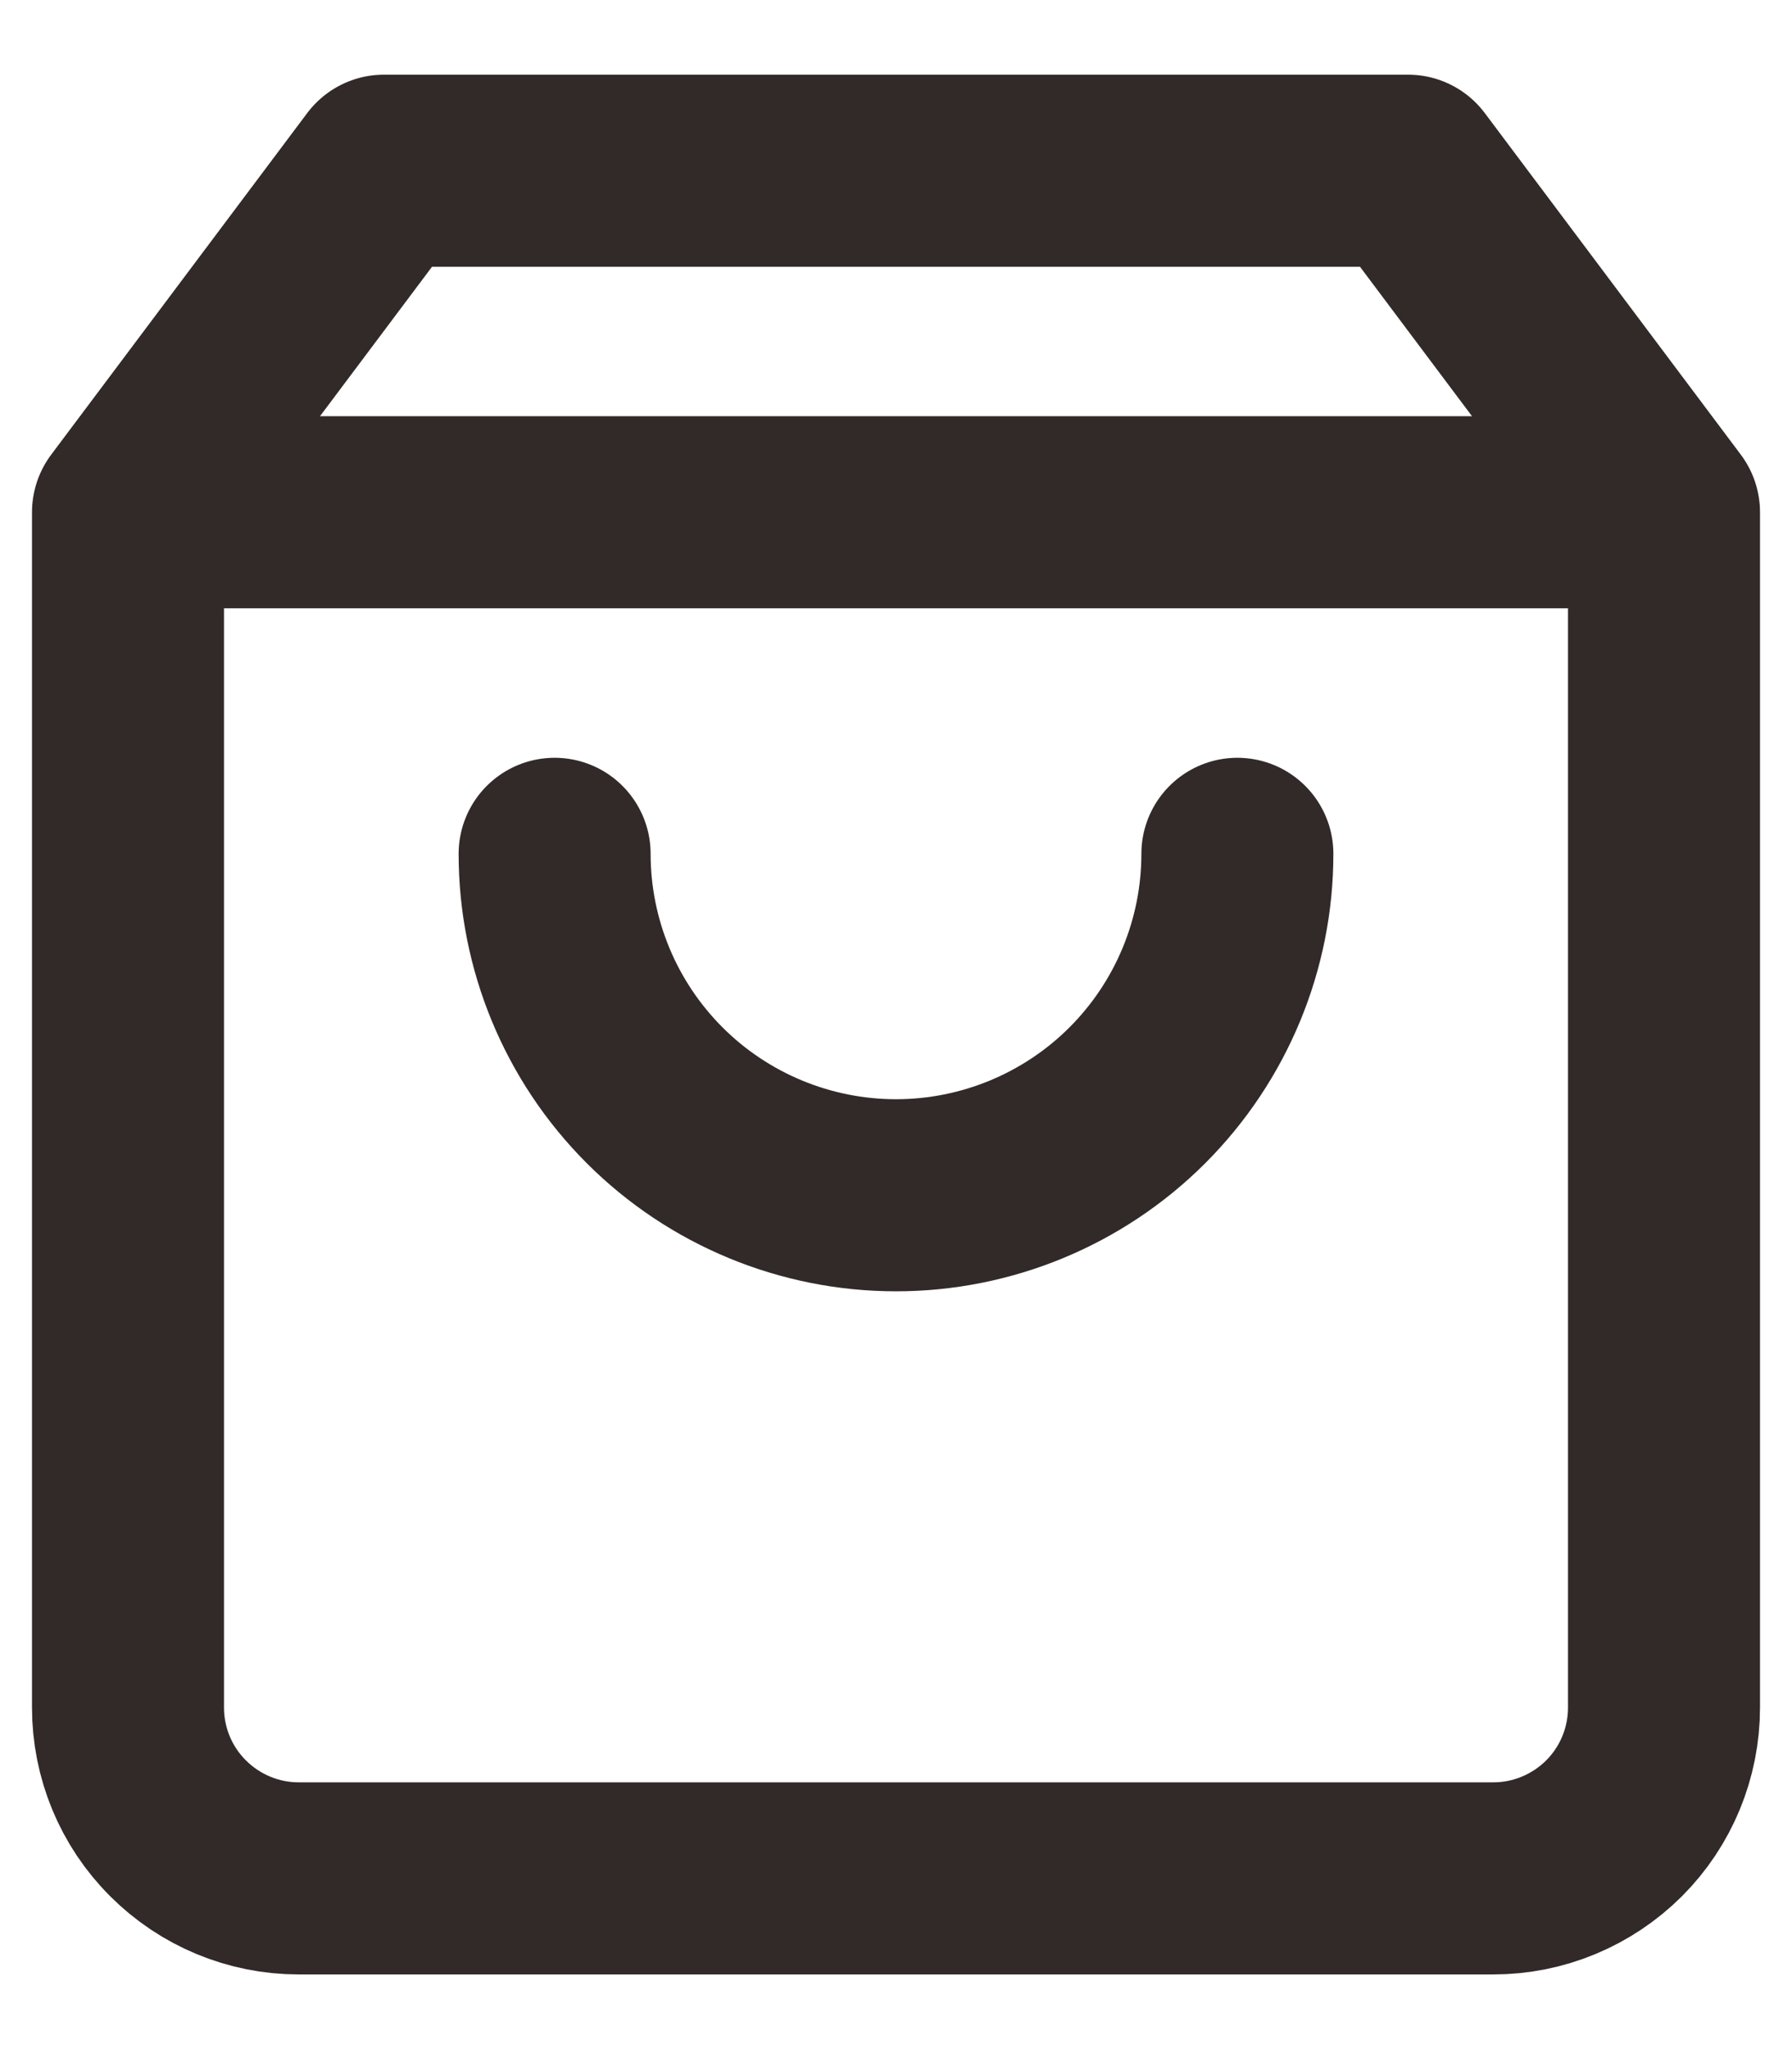
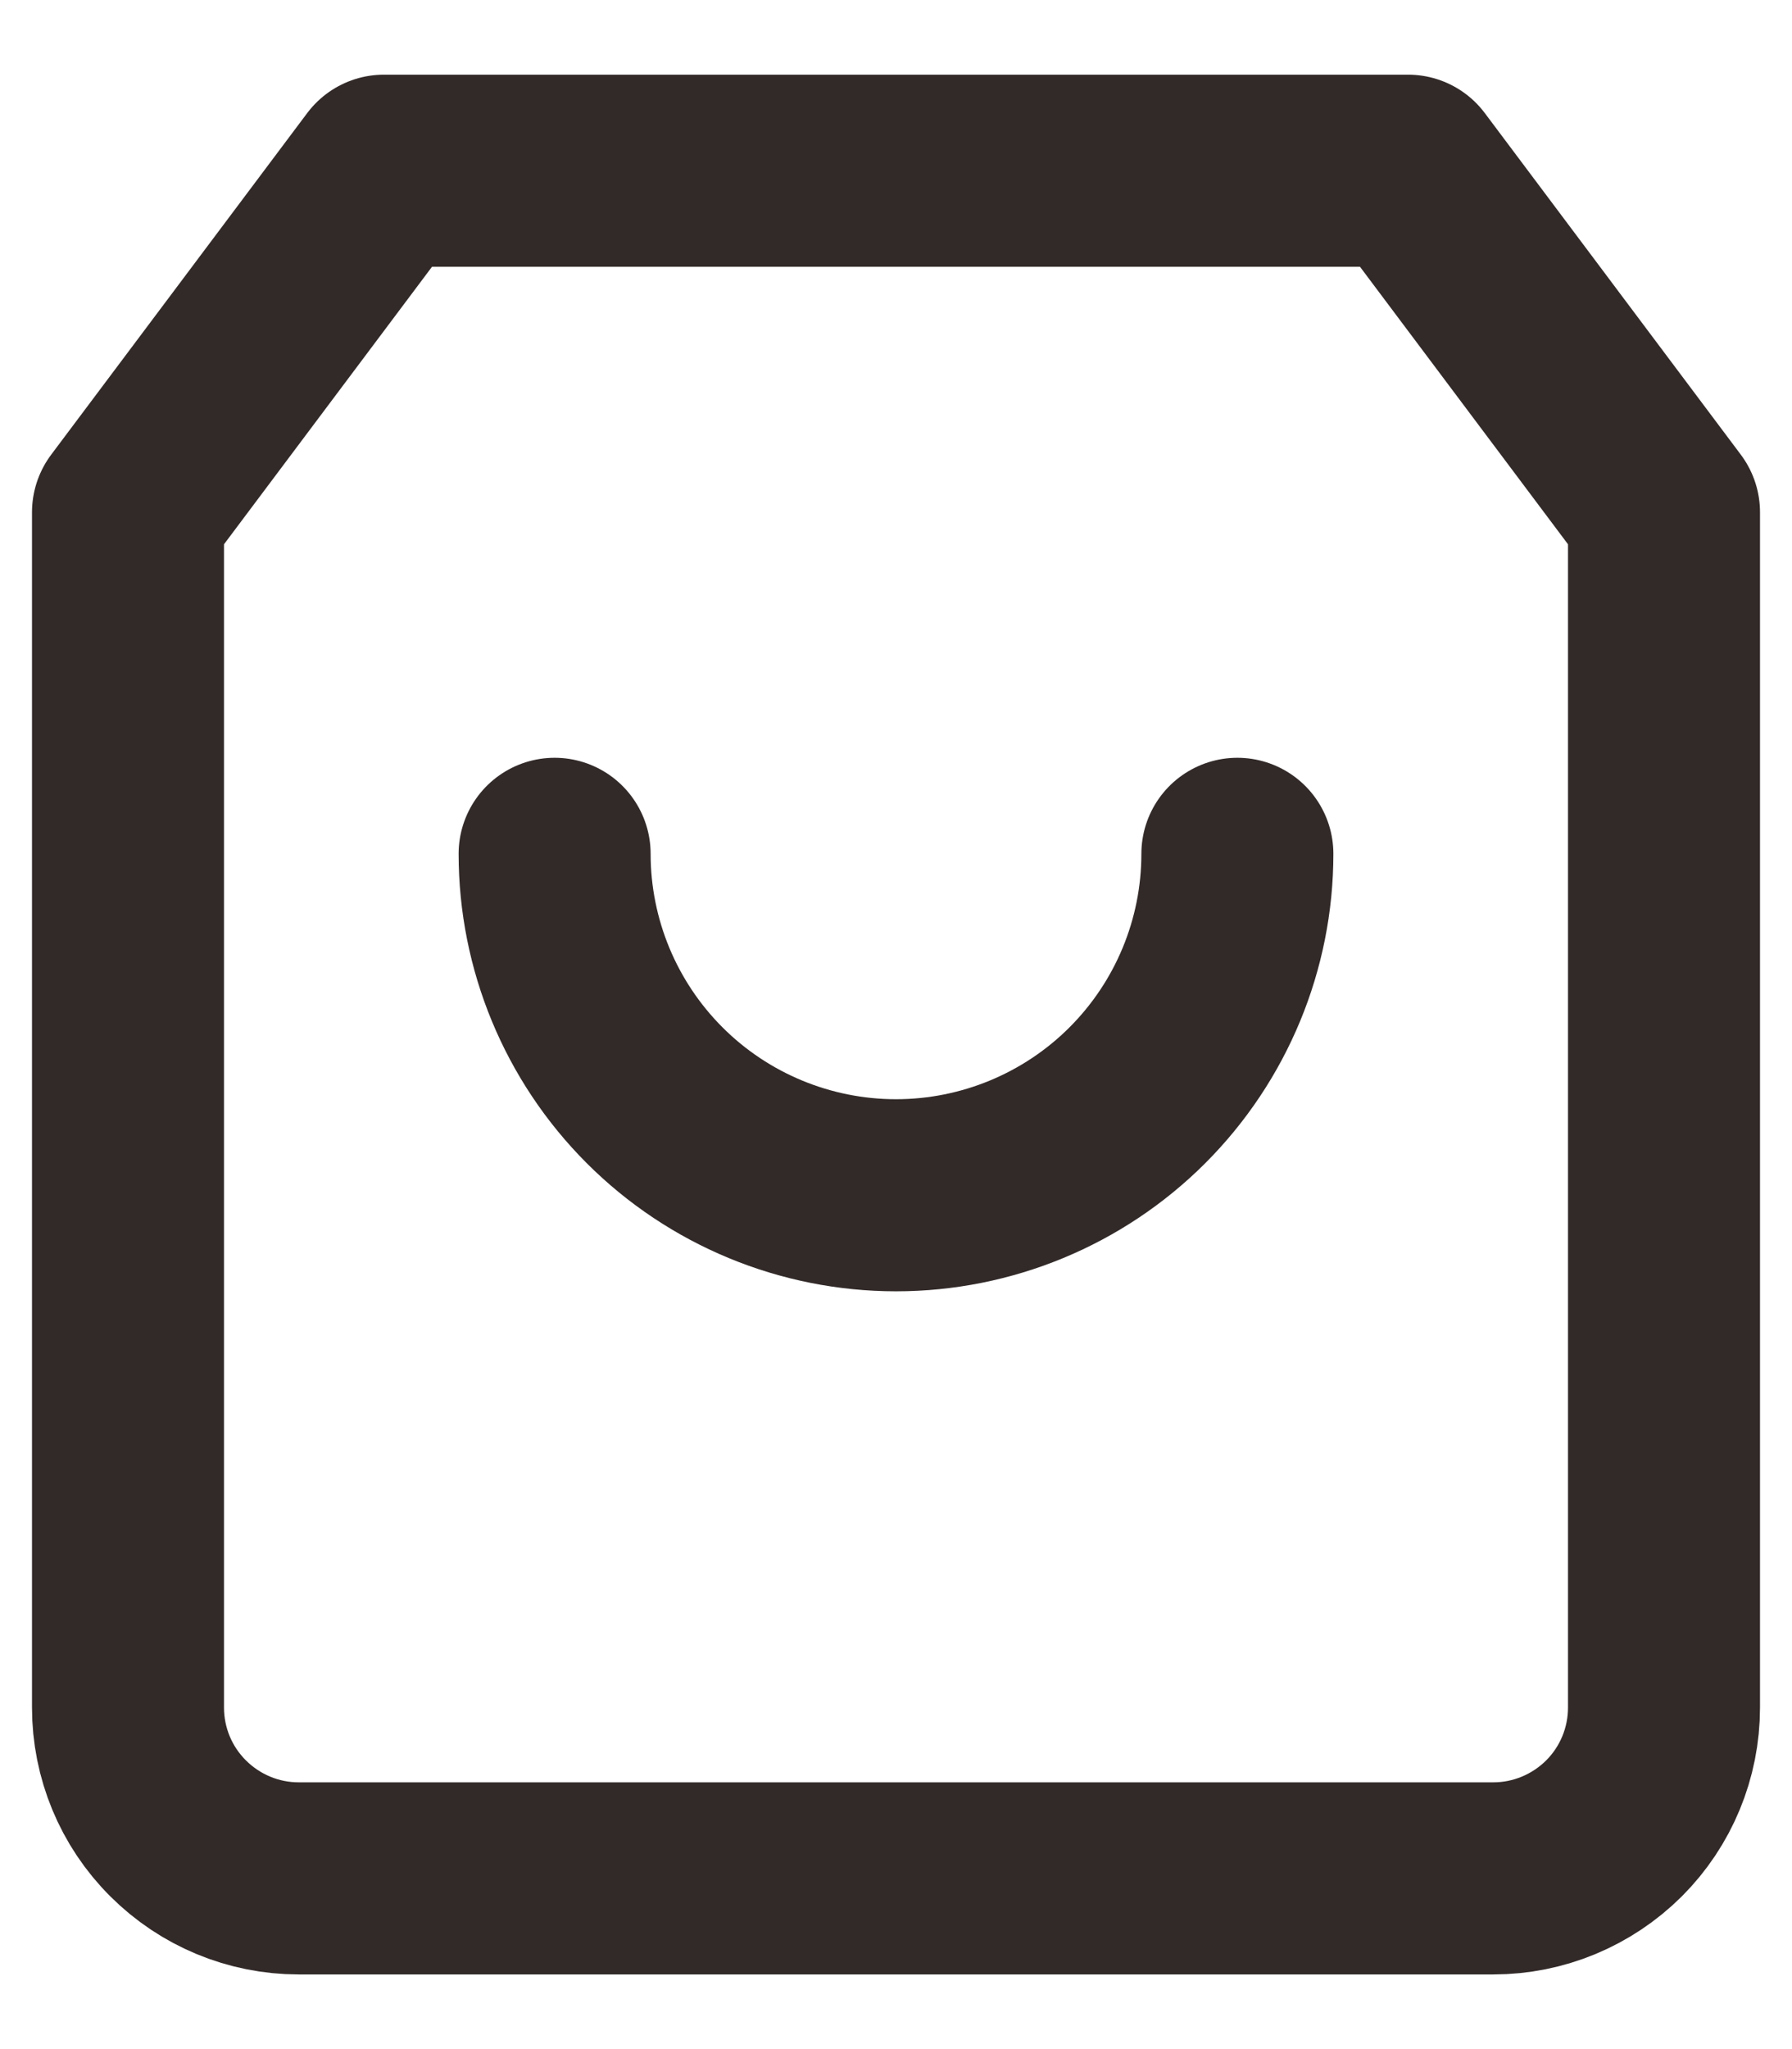
<svg xmlns="http://www.w3.org/2000/svg" width="14" height="16" viewBox="0 0 14 16" fill="none">
-   <path d="M1 4L3 1.333H11L13 4M1 4V13.333C1 13.687 1.14 14.026 1.391 14.276C1.641 14.526 1.98 14.667 2.333 14.667H11.667C12.02 14.667 12.359 14.526 12.61 14.276C12.86 14.026 13 13.687 13 13.333V4M1 4H13M9.667 6.667C9.667 7.374 9.386 8.052 8.886 8.552C8.386 9.052 7.707 9.333 7 9.333C6.293 9.333 5.614 9.052 5.114 8.552C4.614 8.052 4.333 7.374 4.333 6.667" stroke="#322A29" stroke-width="1.5" stroke-linecap="round" stroke-linejoin="round" />
+   <path d="M1 4L3 1.333H11L13 4M1 4V13.333C1 13.687 1.14 14.026 1.391 14.276C1.641 14.526 1.98 14.667 2.333 14.667H11.667C12.02 14.667 12.359 14.526 12.61 14.276C12.86 14.026 13 13.687 13 13.333V4H13M9.667 6.667C9.667 7.374 9.386 8.052 8.886 8.552C8.386 9.052 7.707 9.333 7 9.333C6.293 9.333 5.614 9.052 5.114 8.552C4.614 8.052 4.333 7.374 4.333 6.667" stroke="#322A29" stroke-width="1.5" stroke-linecap="round" stroke-linejoin="round" />
</svg>